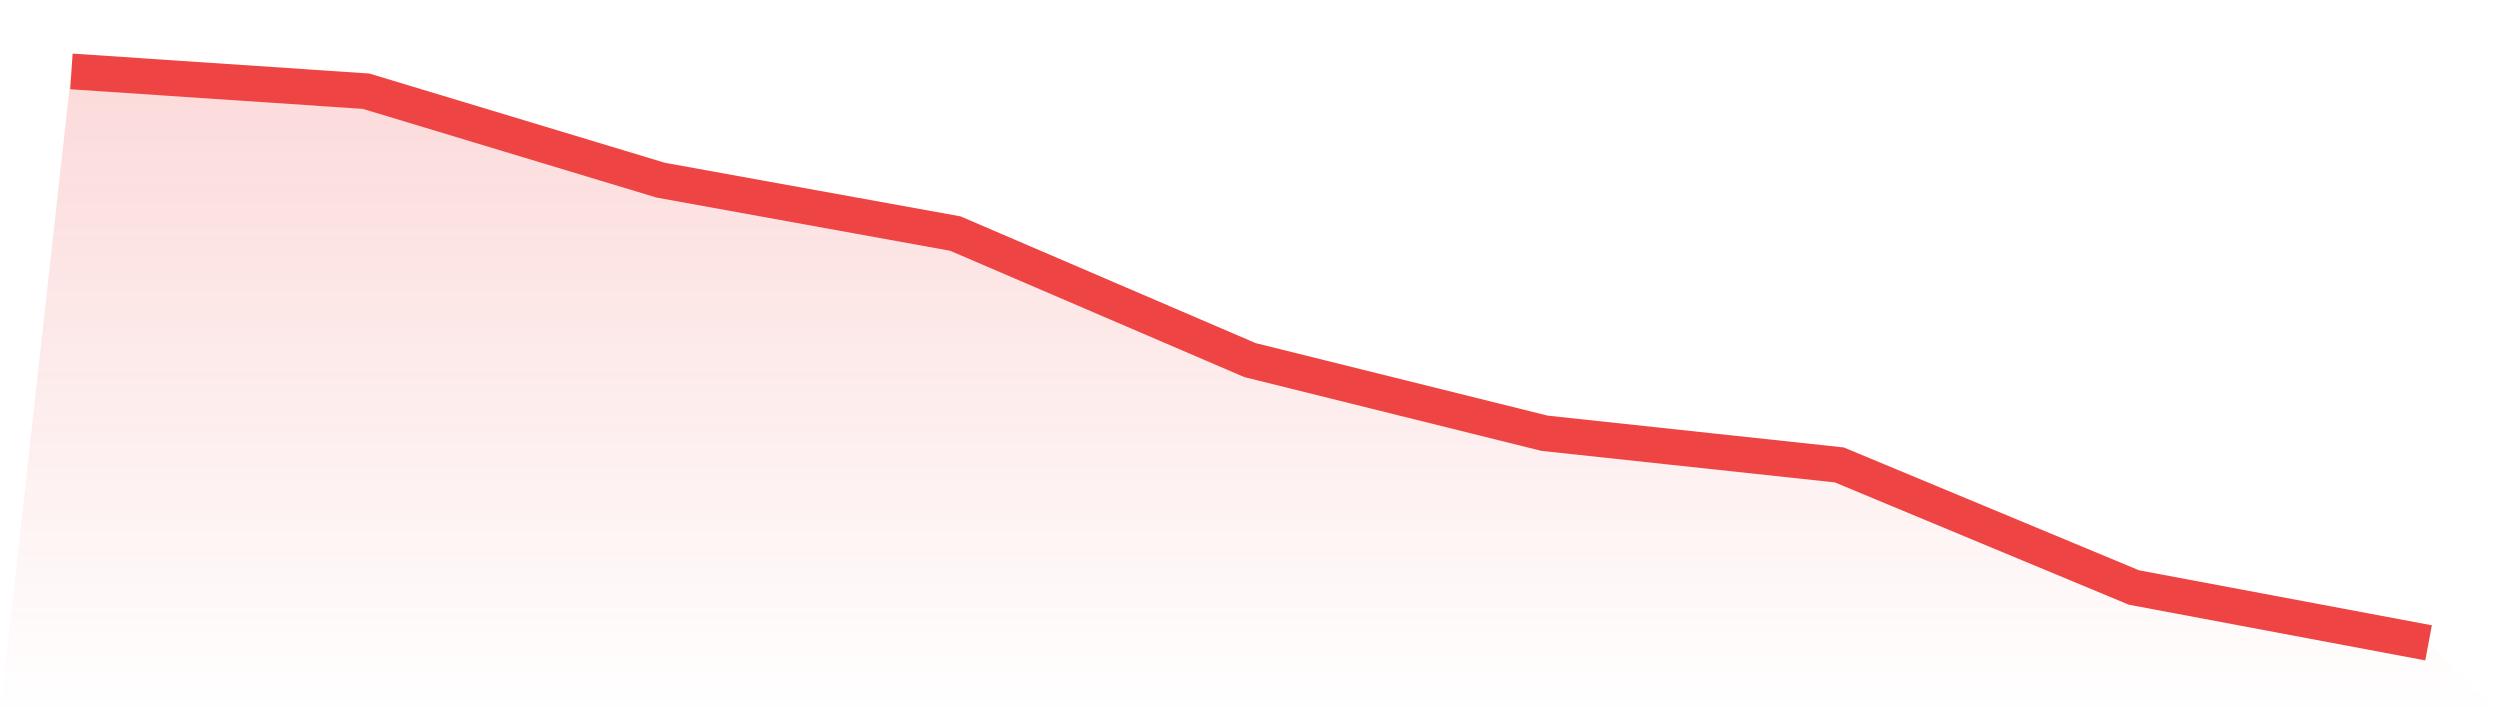
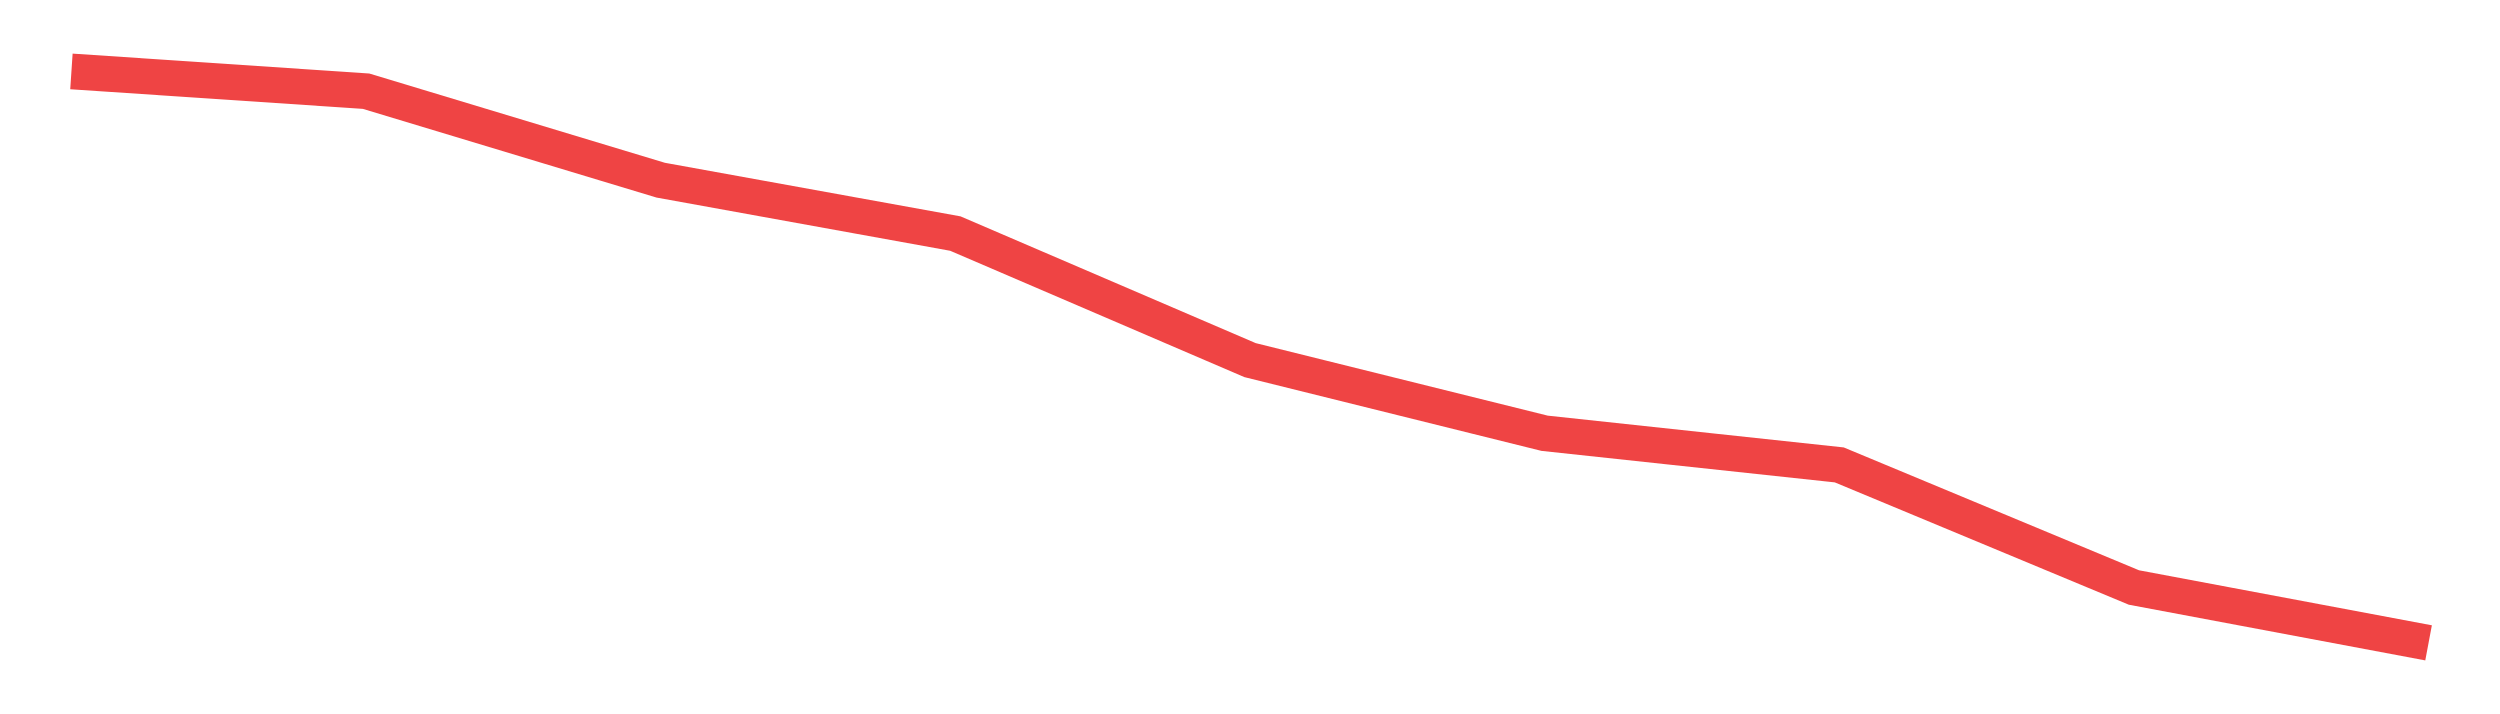
<svg xmlns="http://www.w3.org/2000/svg" viewBox="0 0 140 40">
  <defs>
    <linearGradient id="gradient" x1="0" x2="0" y1="0" y2="1">
      <stop offset="0%" stop-color="#ef4444" stop-opacity="0.2" />
      <stop offset="100%" stop-color="#ef4444" stop-opacity="0" />
    </linearGradient>
  </defs>
-   <path d="M4,4 L4,4 L20.5,5.107 L37,10.09 L53.5,13.08 L70,20.166 L86.5,24.263 L103,26.035 L119.5,32.9 L136,36 L140,40 L0,40 z" fill="url(#gradient)" />
  <path d="M4,4 L4,4 L20.5,5.107 L37,10.09 L53.5,13.08 L70,20.166 L86.5,24.263 L103,26.035 L119.5,32.9 L136,36" fill="none" stroke="#ef4444" stroke-width="2" />
</svg>